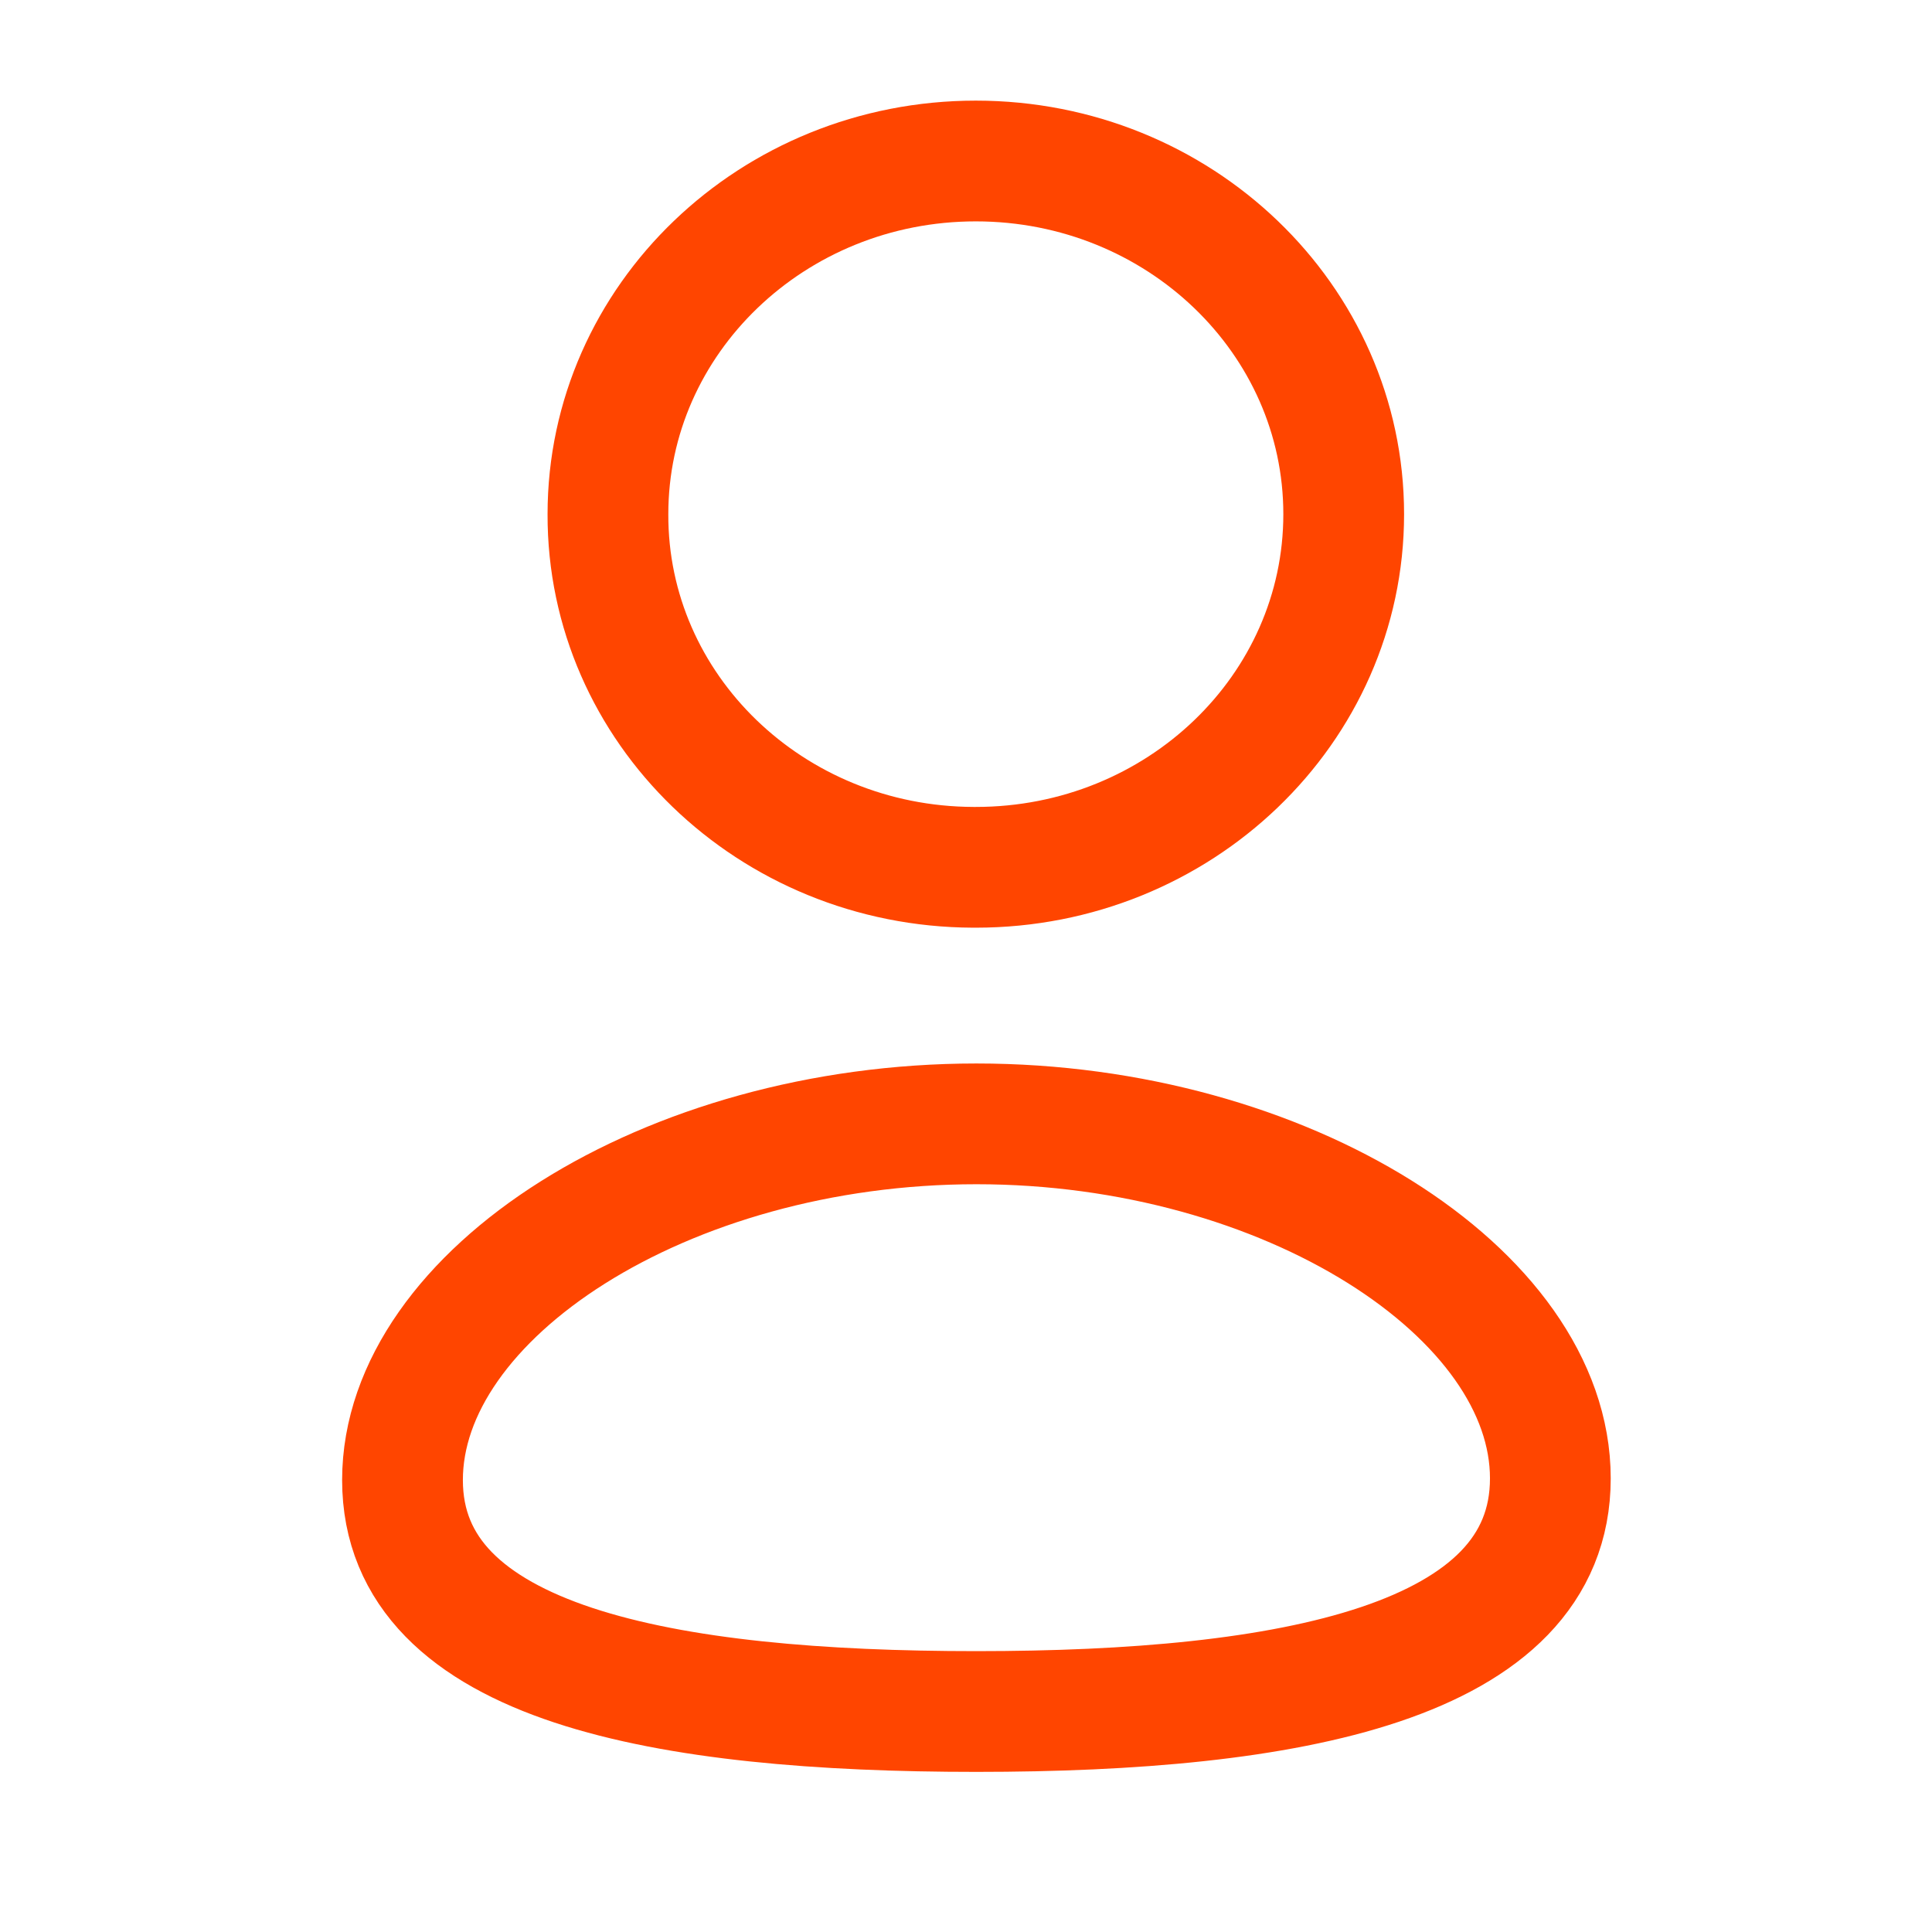
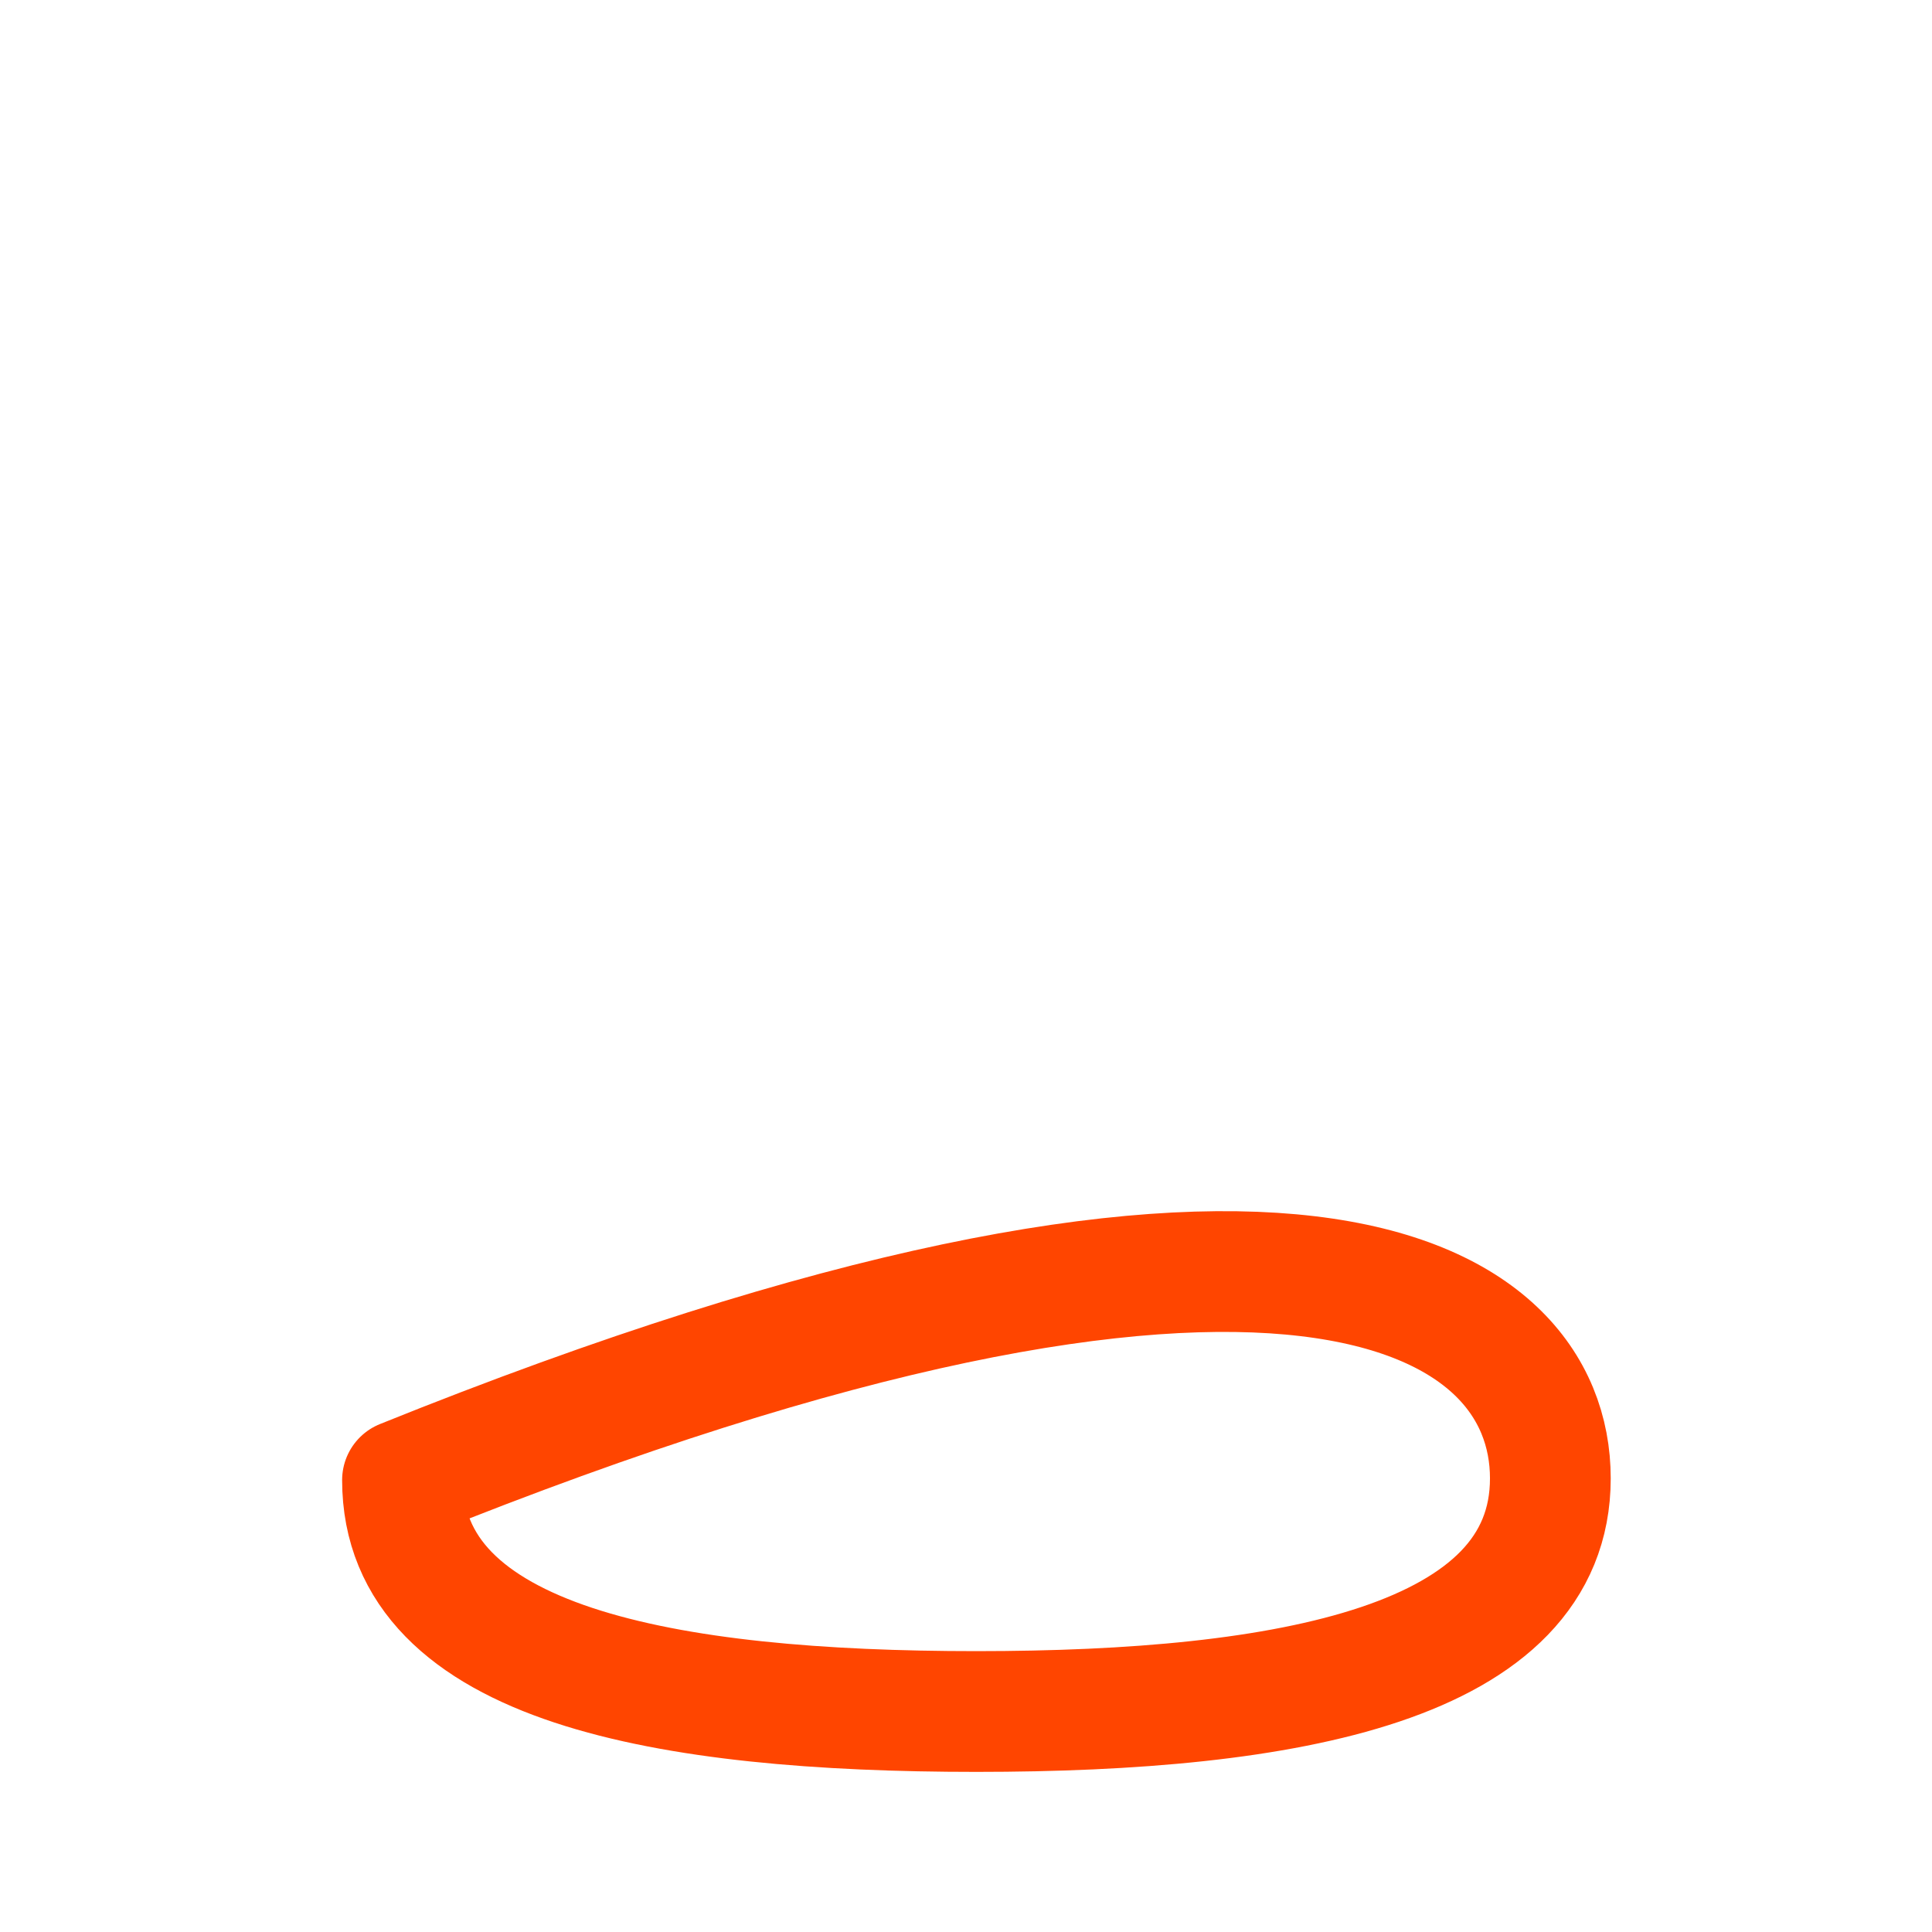
<svg xmlns="http://www.w3.org/2000/svg" width="24" height="24" viewBox="0 0 24 24" fill="none">
-   <path fill-rule="evenodd" clip-rule="evenodd" d="M12.13 21.261C8.284 21.261 5 20.686 5 18.386C5 16.085 8.263 13.961 12.13 13.961C15.975 13.961 19.259 16.064 19.259 18.365C19.259 20.665 15.996 21.261 12.13 21.261Z" stroke="#FF4500" stroke-width="1.5" stroke-linecap="round" stroke-linejoin="round" />
-   <path fill-rule="evenodd" clip-rule="evenodd" d="M12.122 10.774C14.646 10.774 16.692 8.81 16.692 6.387C16.692 3.965 14.646 2 12.122 2C9.599 2 7.552 3.965 7.552 6.387C7.544 8.802 9.575 10.765 12.09 10.774C12.101 10.774 12.112 10.774 12.122 10.774Z" stroke="#FF4500" stroke-width="1.5" stroke-linecap="round" stroke-linejoin="round" />
+   <path fill-rule="evenodd" clip-rule="evenodd" d="M12.13 21.261C8.284 21.261 5 20.686 5 18.386C15.975 13.961 19.259 16.064 19.259 18.365C19.259 20.665 15.996 21.261 12.13 21.261Z" stroke="#FF4500" stroke-width="1.5" stroke-linecap="round" stroke-linejoin="round" />
</svg>